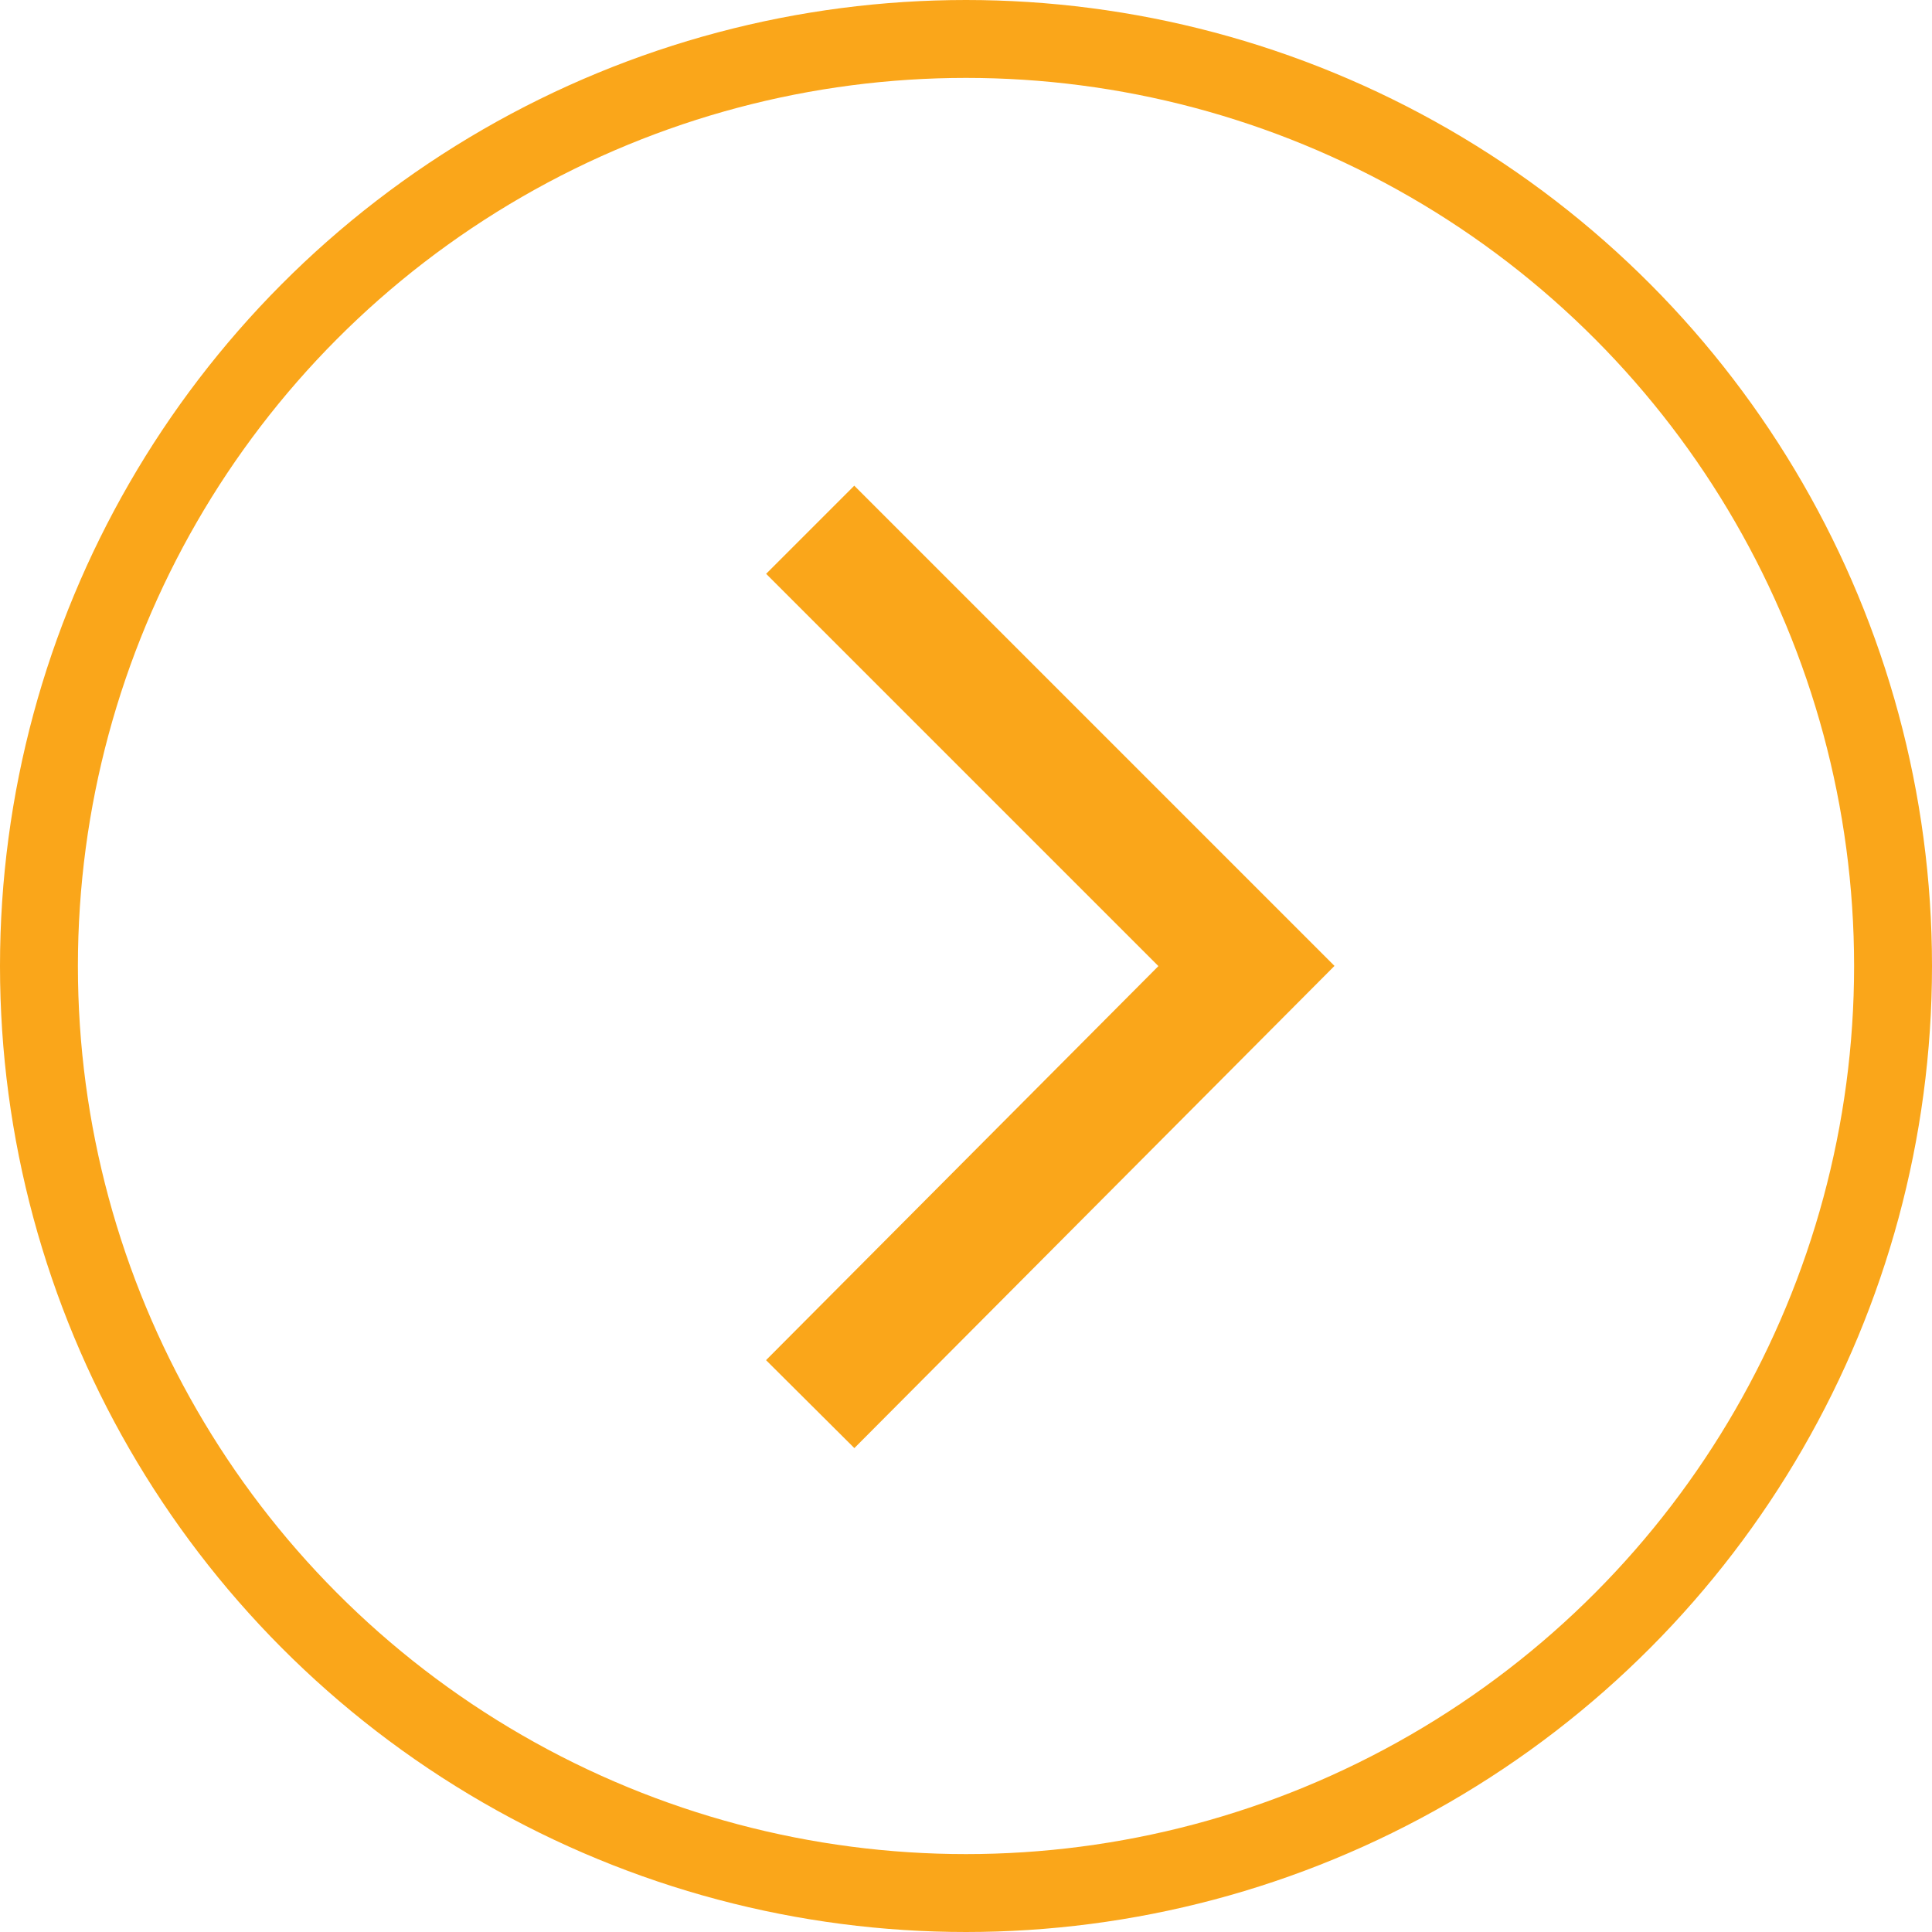
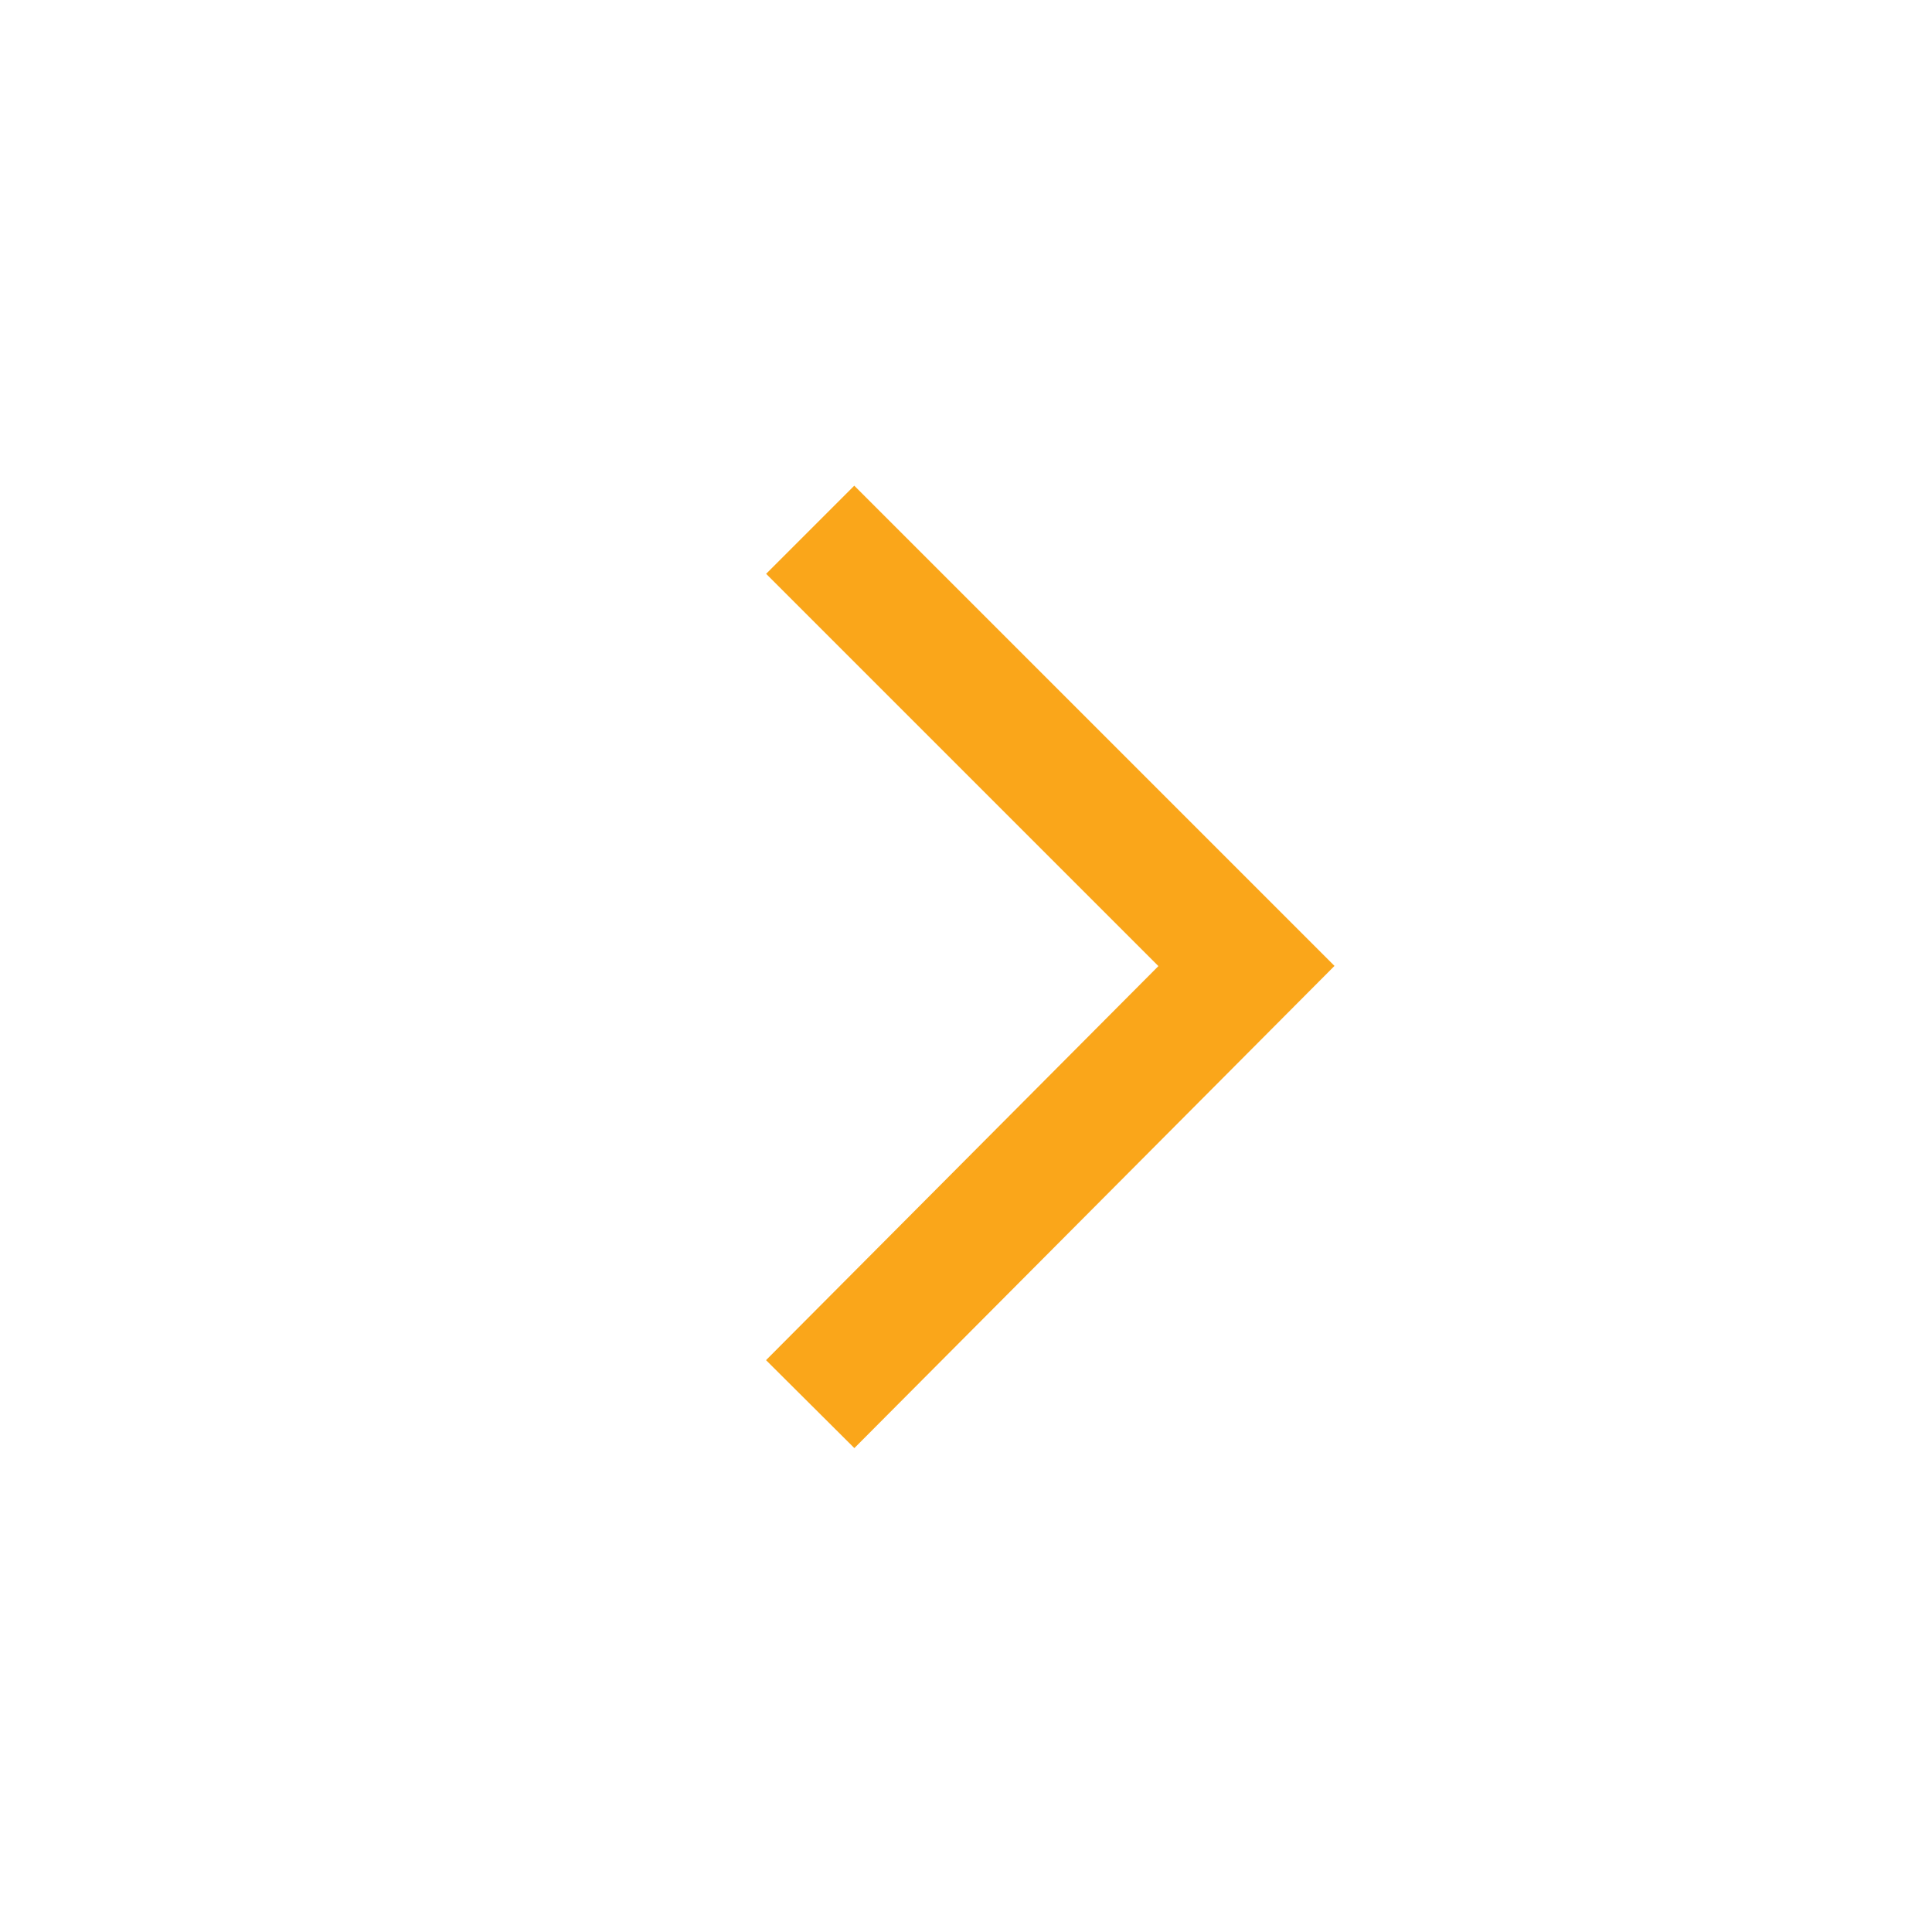
<svg xmlns="http://www.w3.org/2000/svg" id="Layer_1" data-name="Layer 1" viewBox="0 0 62 62">
  <defs>
    <style>.cls-1,.cls-2,.cls-3{fill:none;}.cls-1,.cls-3{stroke:#faa61a;}.cls-1{stroke-width:4px;}.cls-3{stroke-width:2.5px;}</style>
  </defs>
  <g id="carret">
    <path id="Path_12" data-name="Path 12" class="cls-1" d="M26,45.06,40,31,26,17" />
  </g>
  <g id="Ellipse_77" data-name="Ellipse 77">
-     <circle class="cls-2" cx="31" cy="31" r="31" />
-     <circle class="cls-3" cx="31" cy="31" r="29.75" />
-   </g>
+     </g>
</svg>